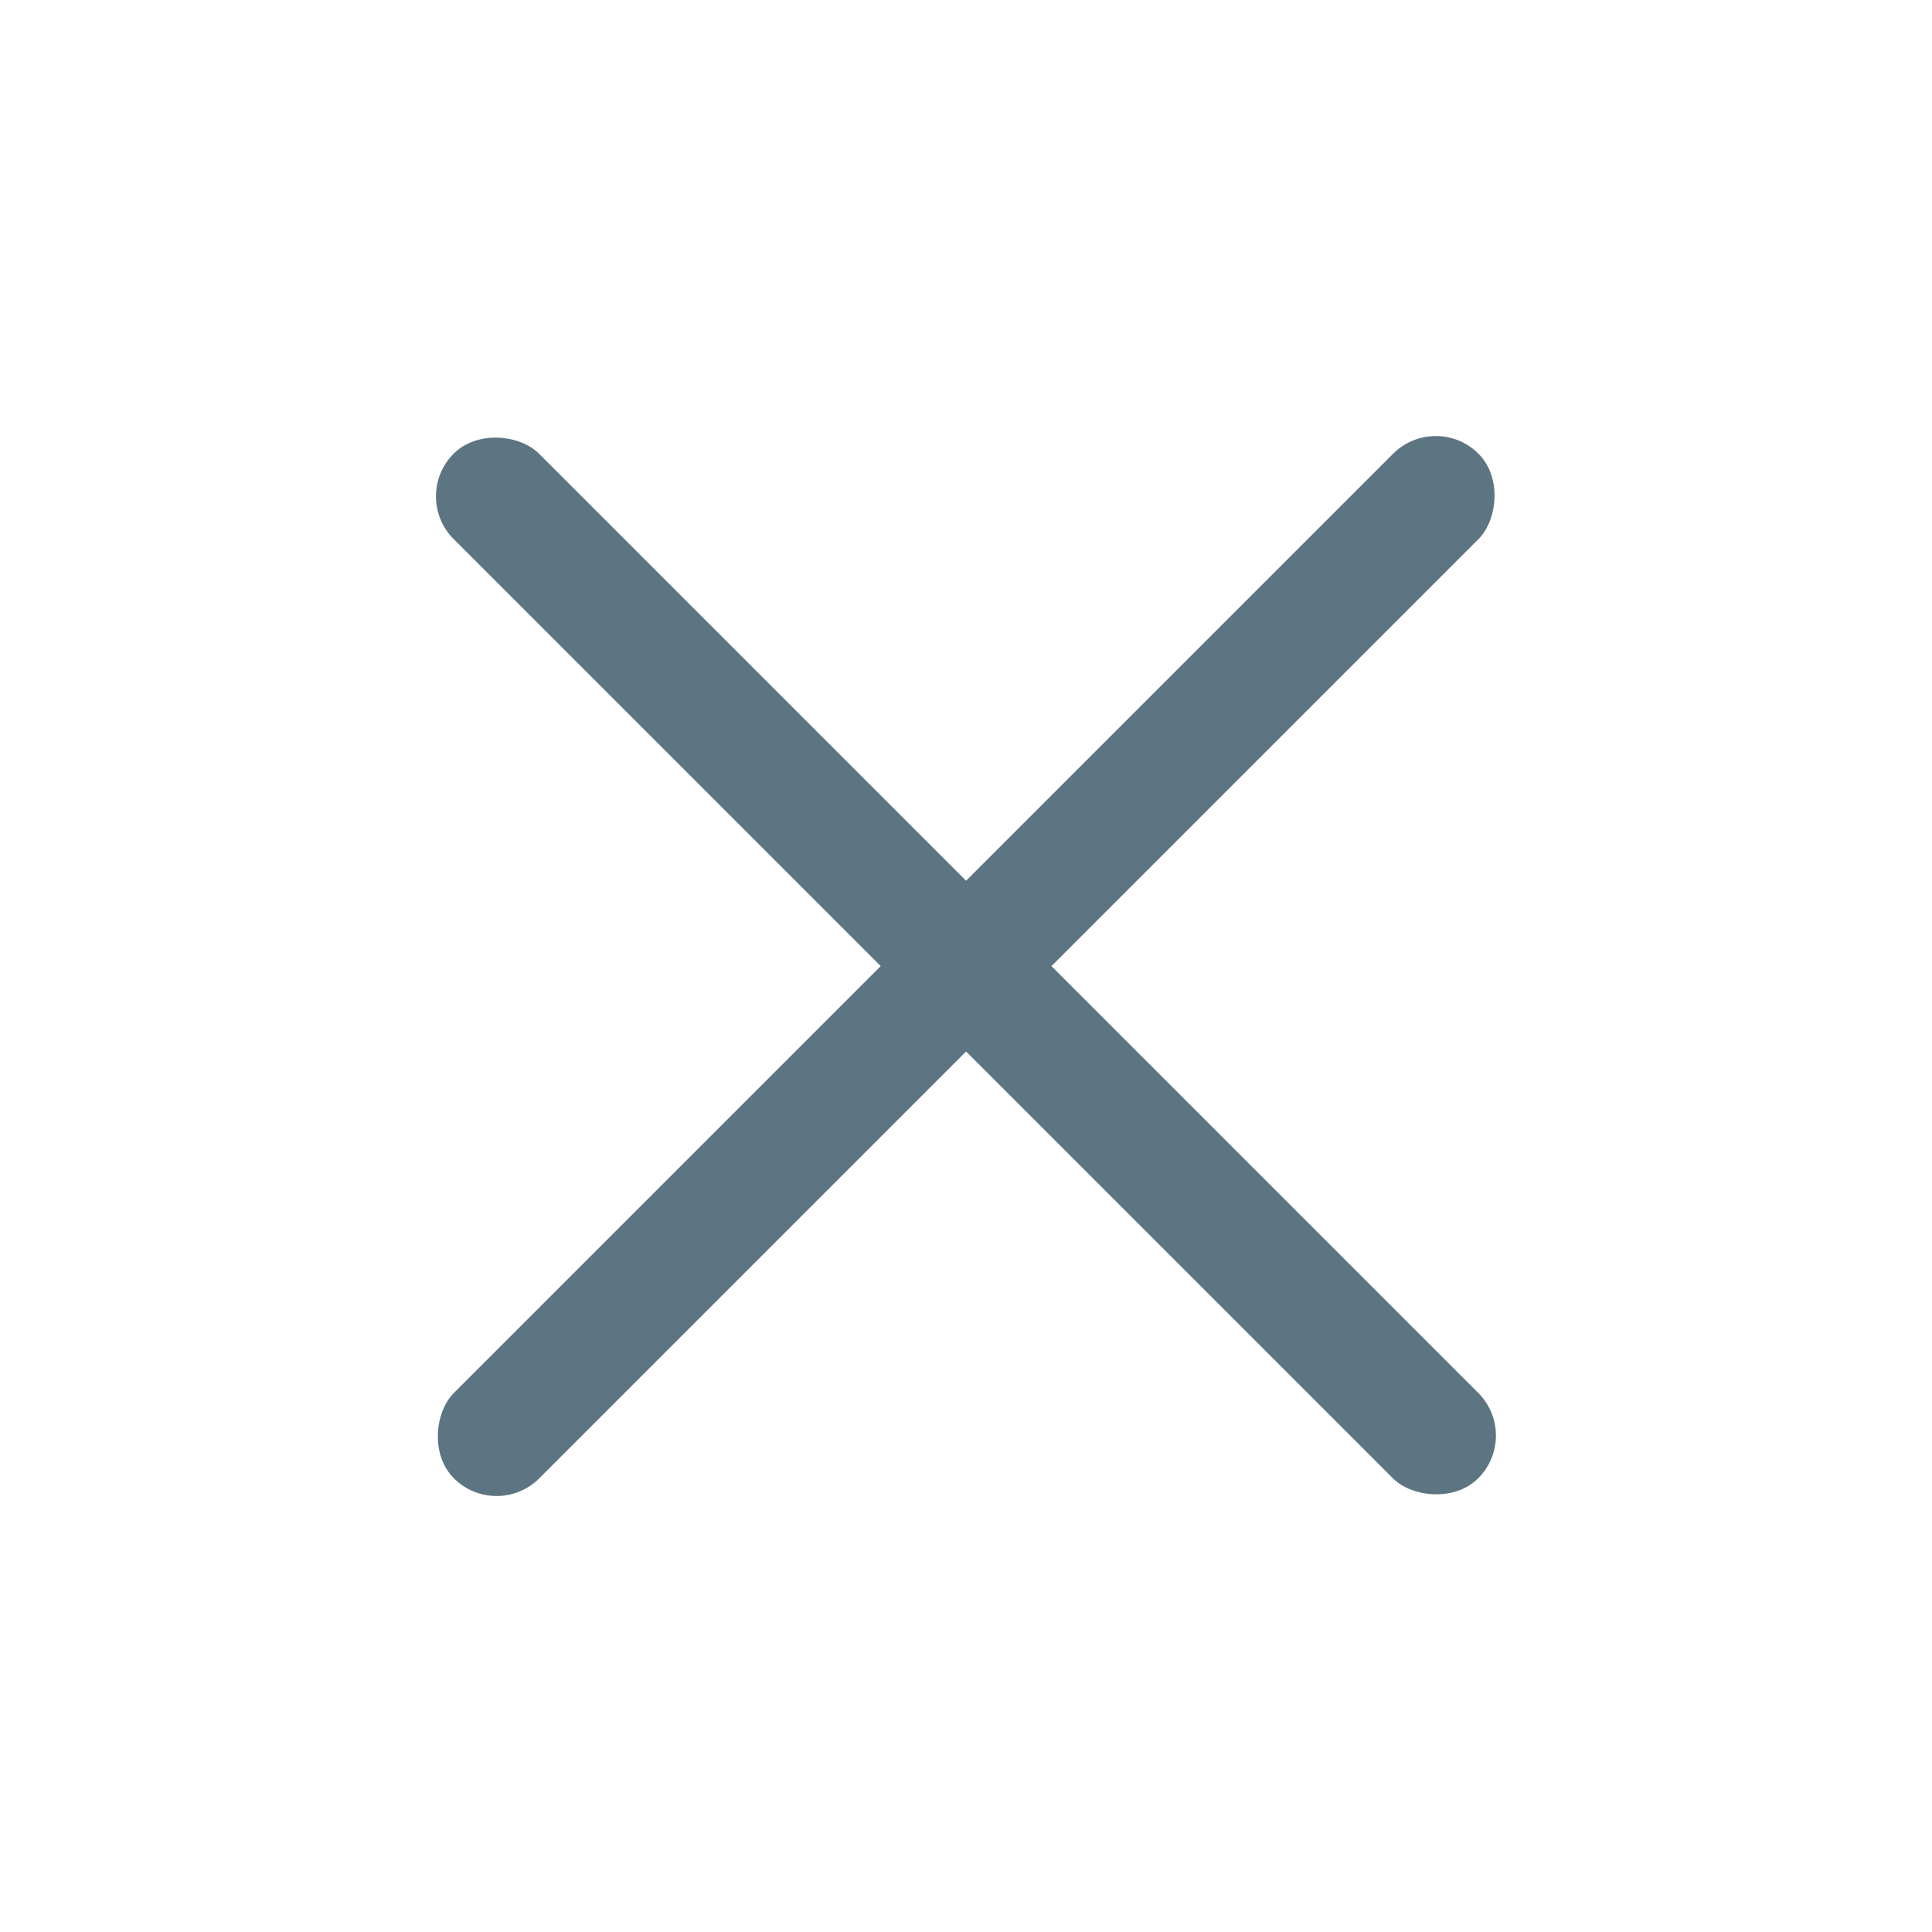
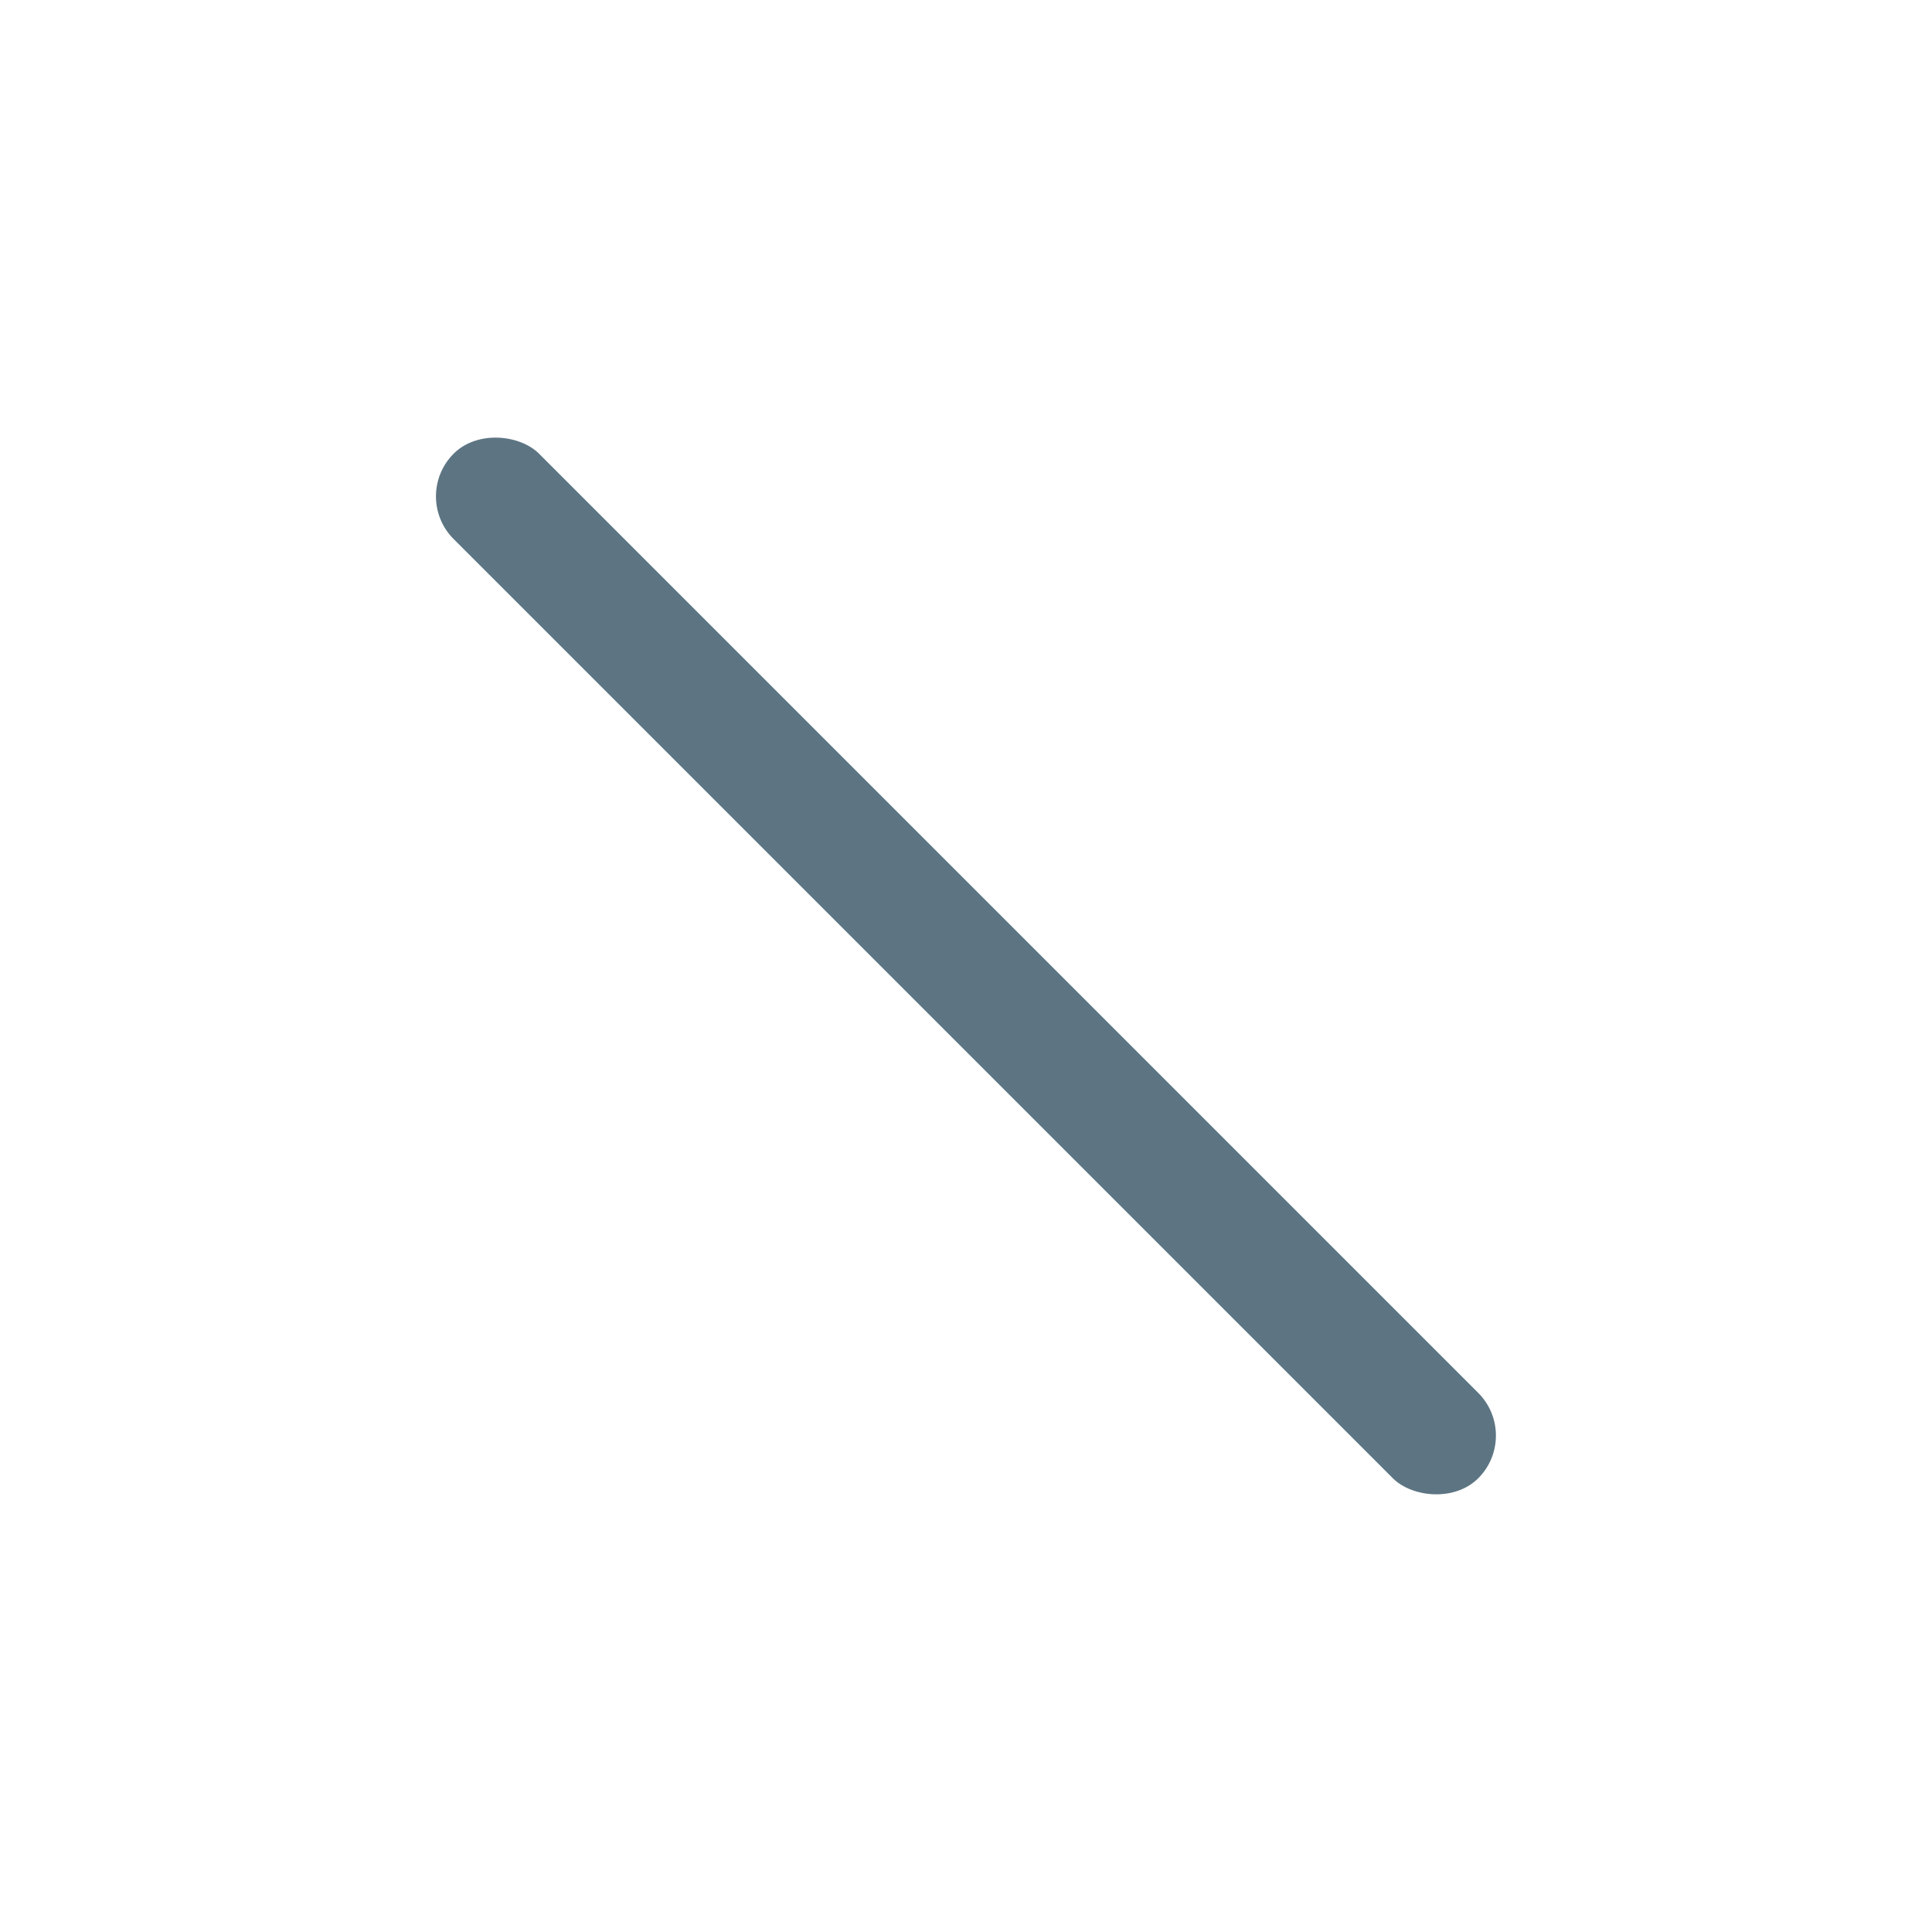
<svg xmlns="http://www.w3.org/2000/svg" width="24" height="24" viewBox="0 0 24 24" fill="none">
  <rect x="5.105" y="6.166" width="1.5" height="18" rx="0.75" transform="rotate(-45 5.105 6.166)" fill="#5D7583" />
-   <rect x="17.836" y="5.106" width="1.5" height="18" rx="0.75" transform="rotate(45 17.836 5.106)" fill="#5D7583" />
</svg>